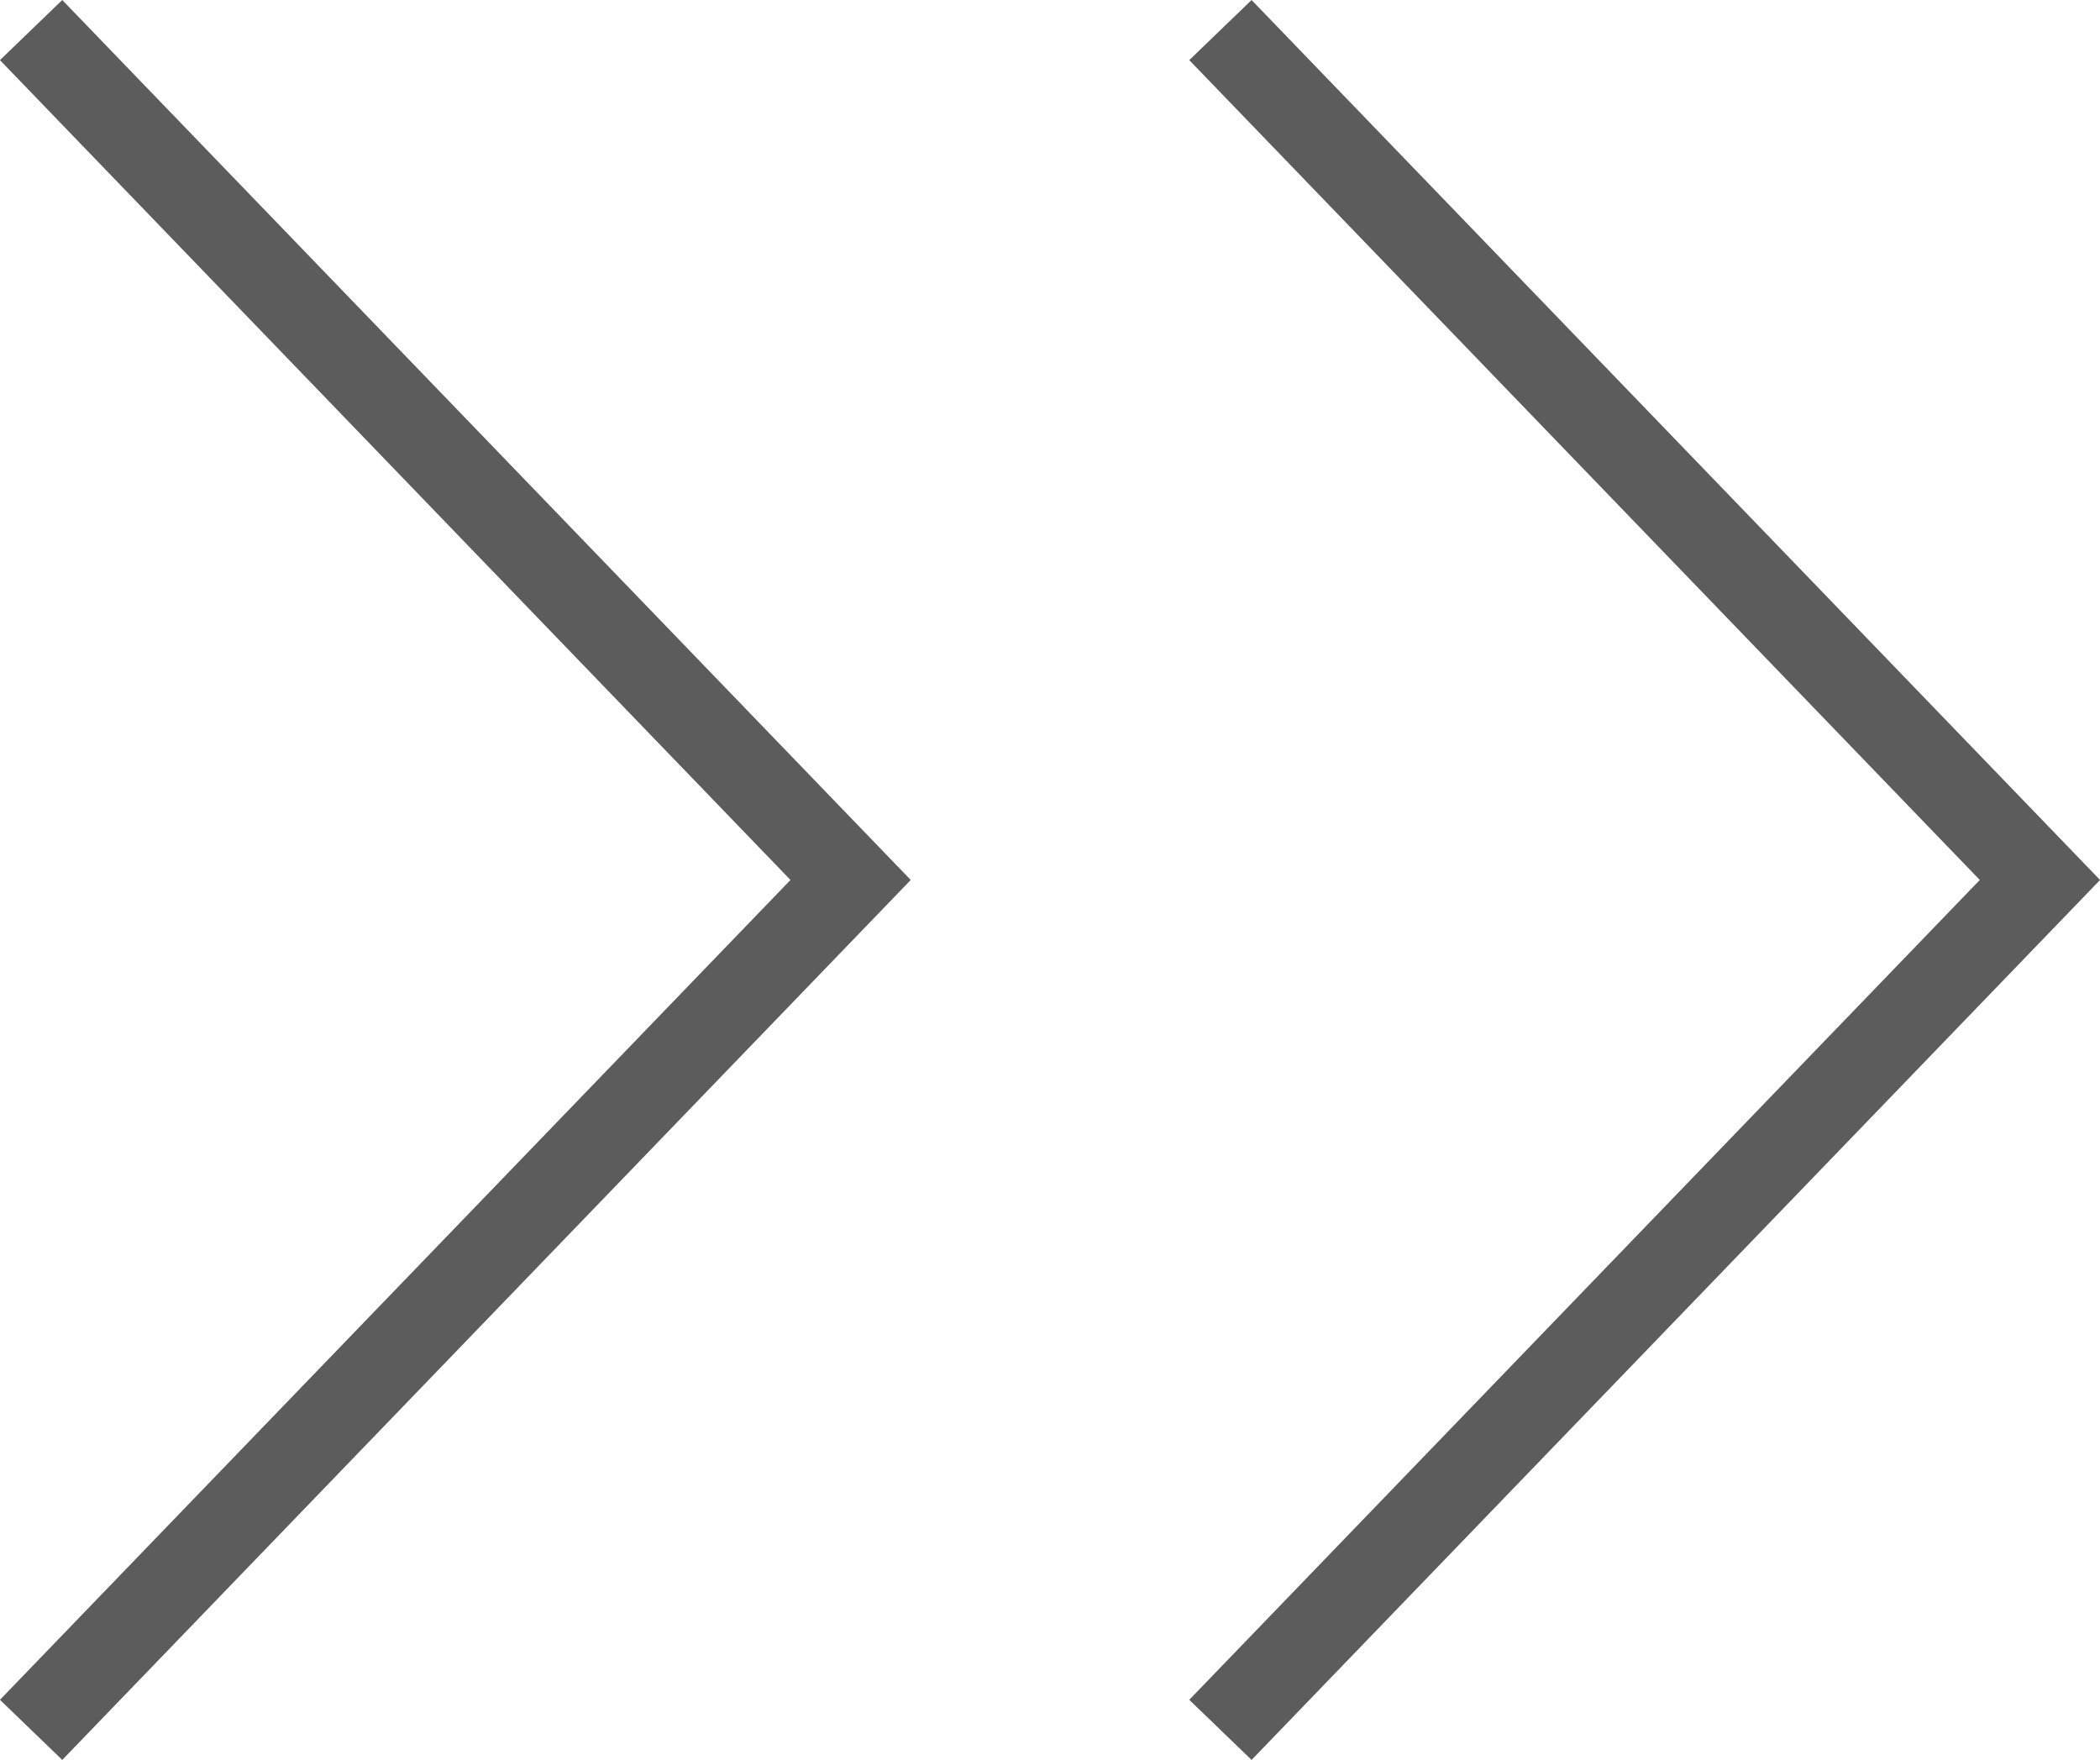
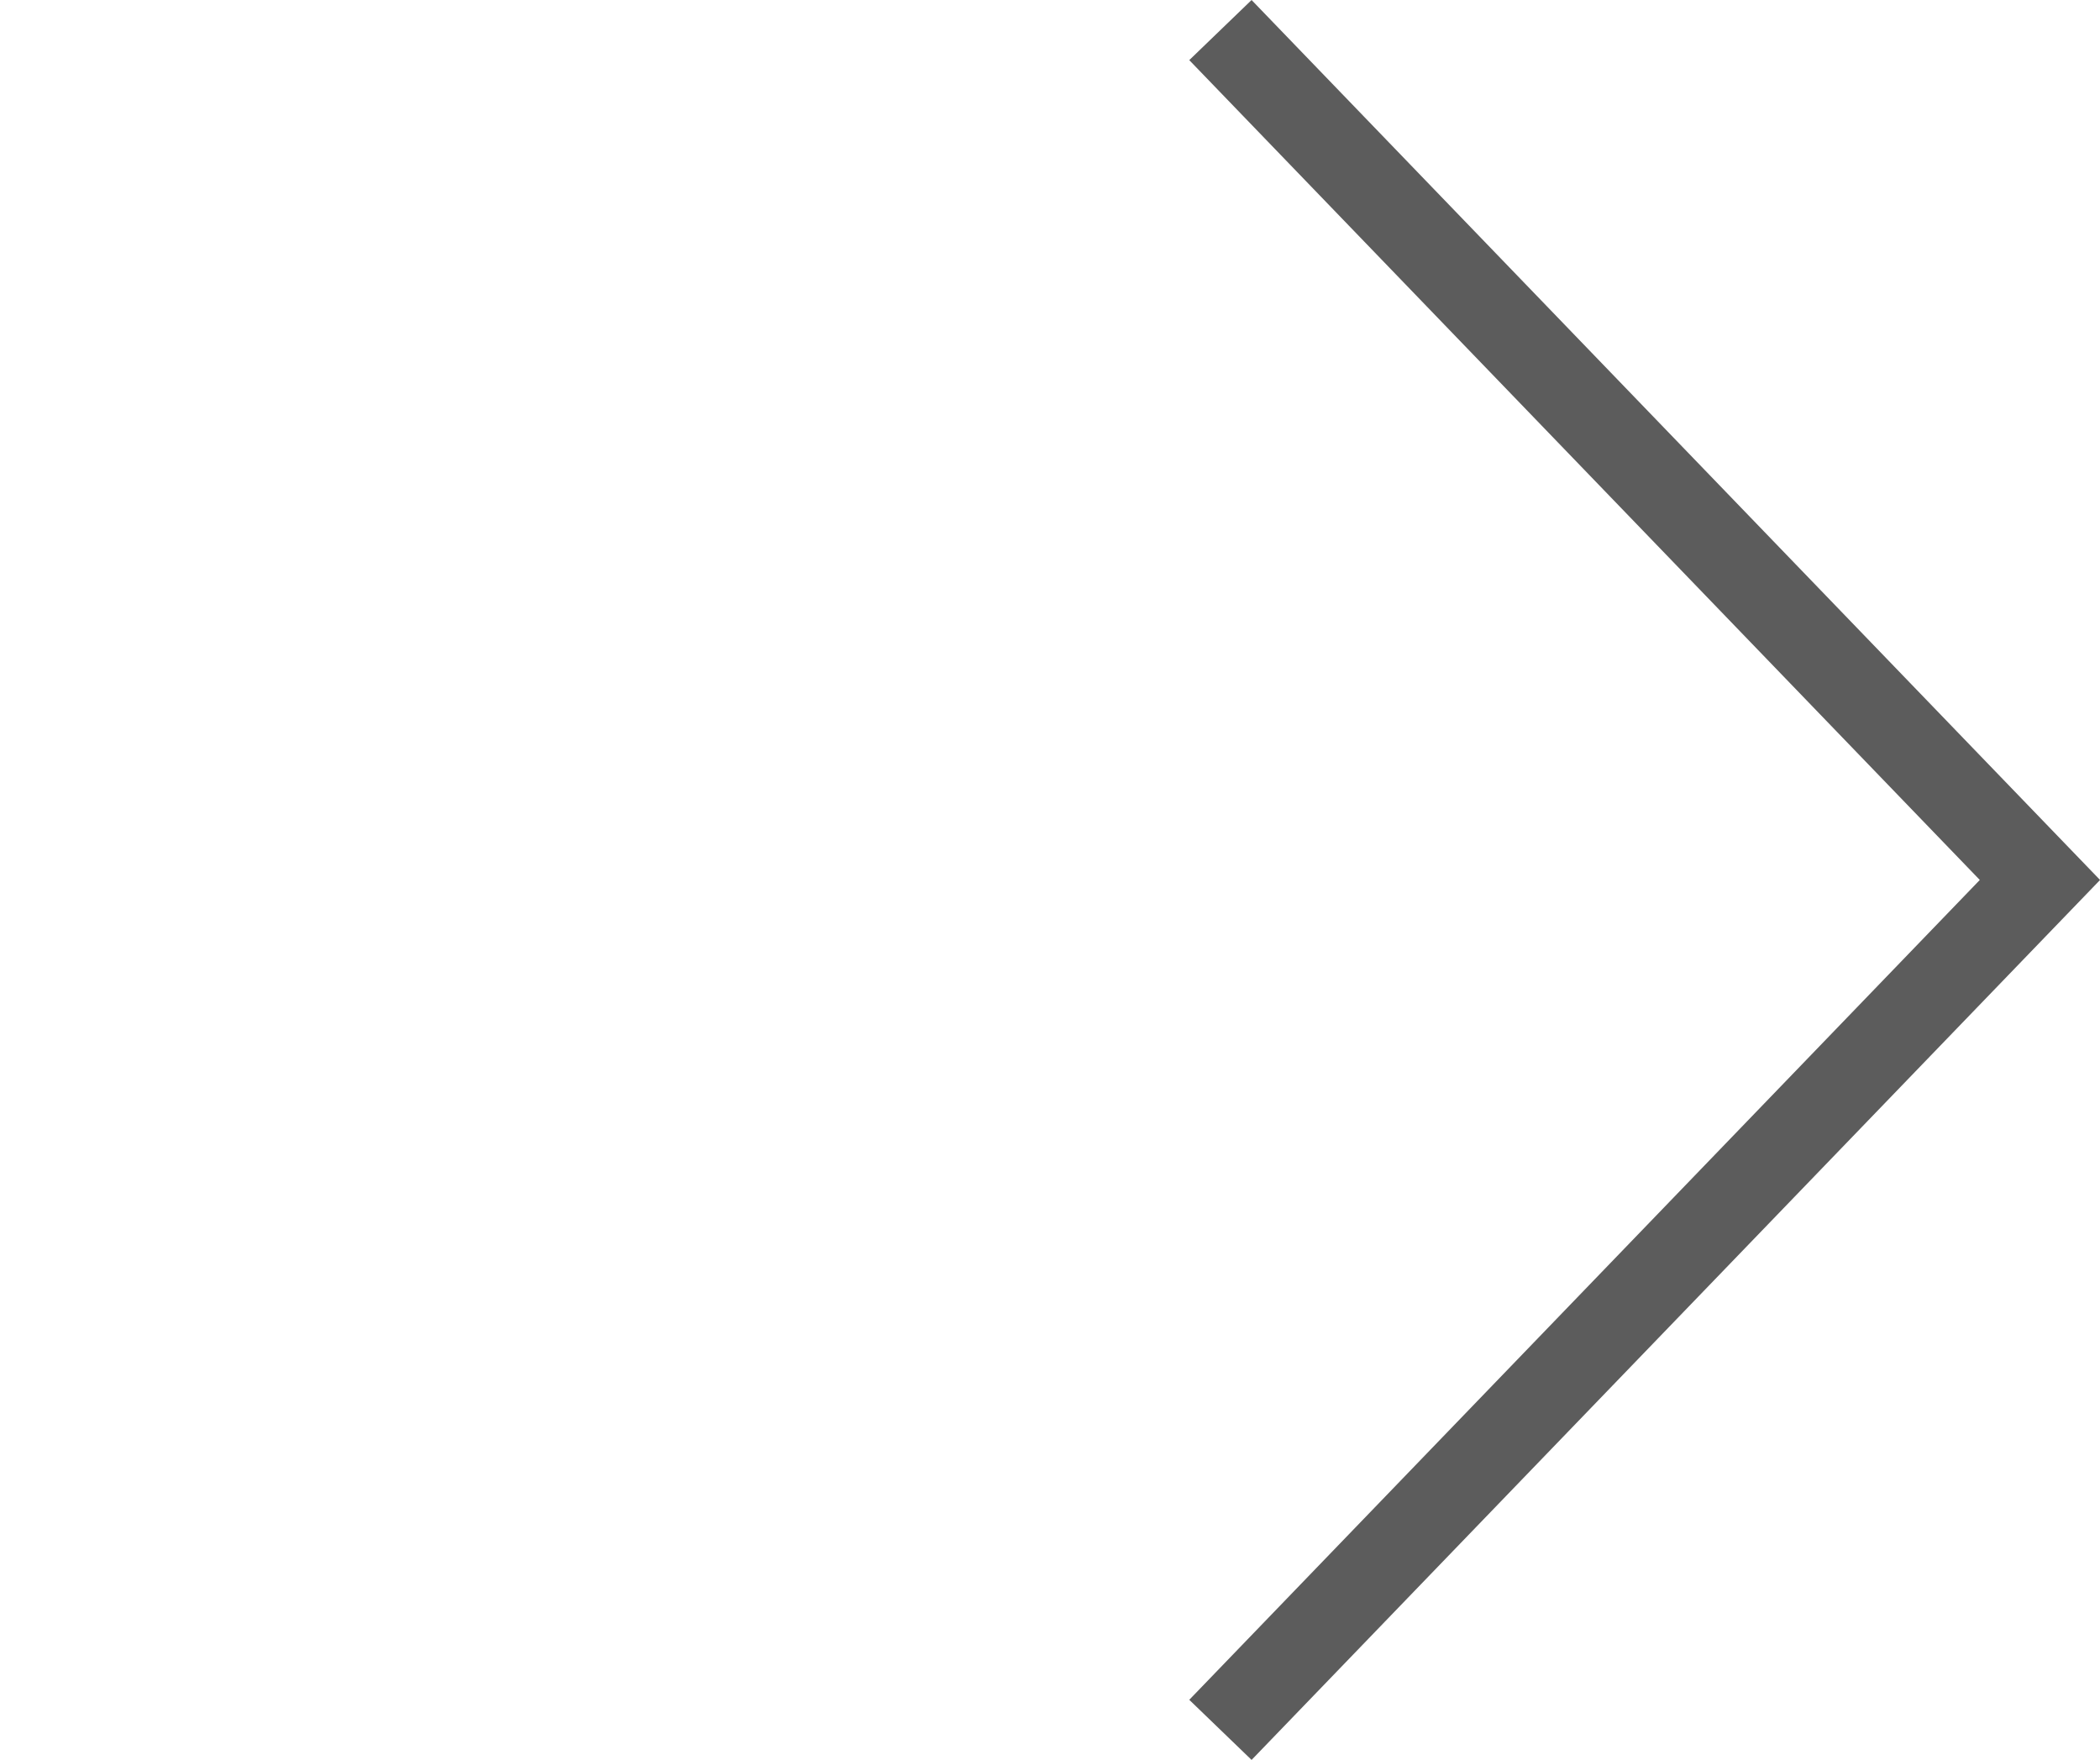
<svg xmlns="http://www.w3.org/2000/svg" width="36.388" height="30.491" viewBox="0 0 36.388 30.491">
  <g id="グループ_8016" data-name="グループ 8016" transform="translate(-688.378 220.683) rotate(-90)">
-     <path id="パス_14566" data-name="パス 14566" d="M0,14.2,14.725,0,29.45,14.2" transform="translate(220.162 703.117) rotate(180)" fill="none" stroke="#5c5c5c" stroke-miterlimit="10" stroke-width="1.5" />
    <path id="パス_16639" data-name="パス 16639" d="M0,14.2,14.725,0,29.45,14.2" transform="translate(220.162 723.725) rotate(180)" fill="none" stroke="#5c5c5c" stroke-miterlimit="10" stroke-width="1.5" />
  </g>
</svg>